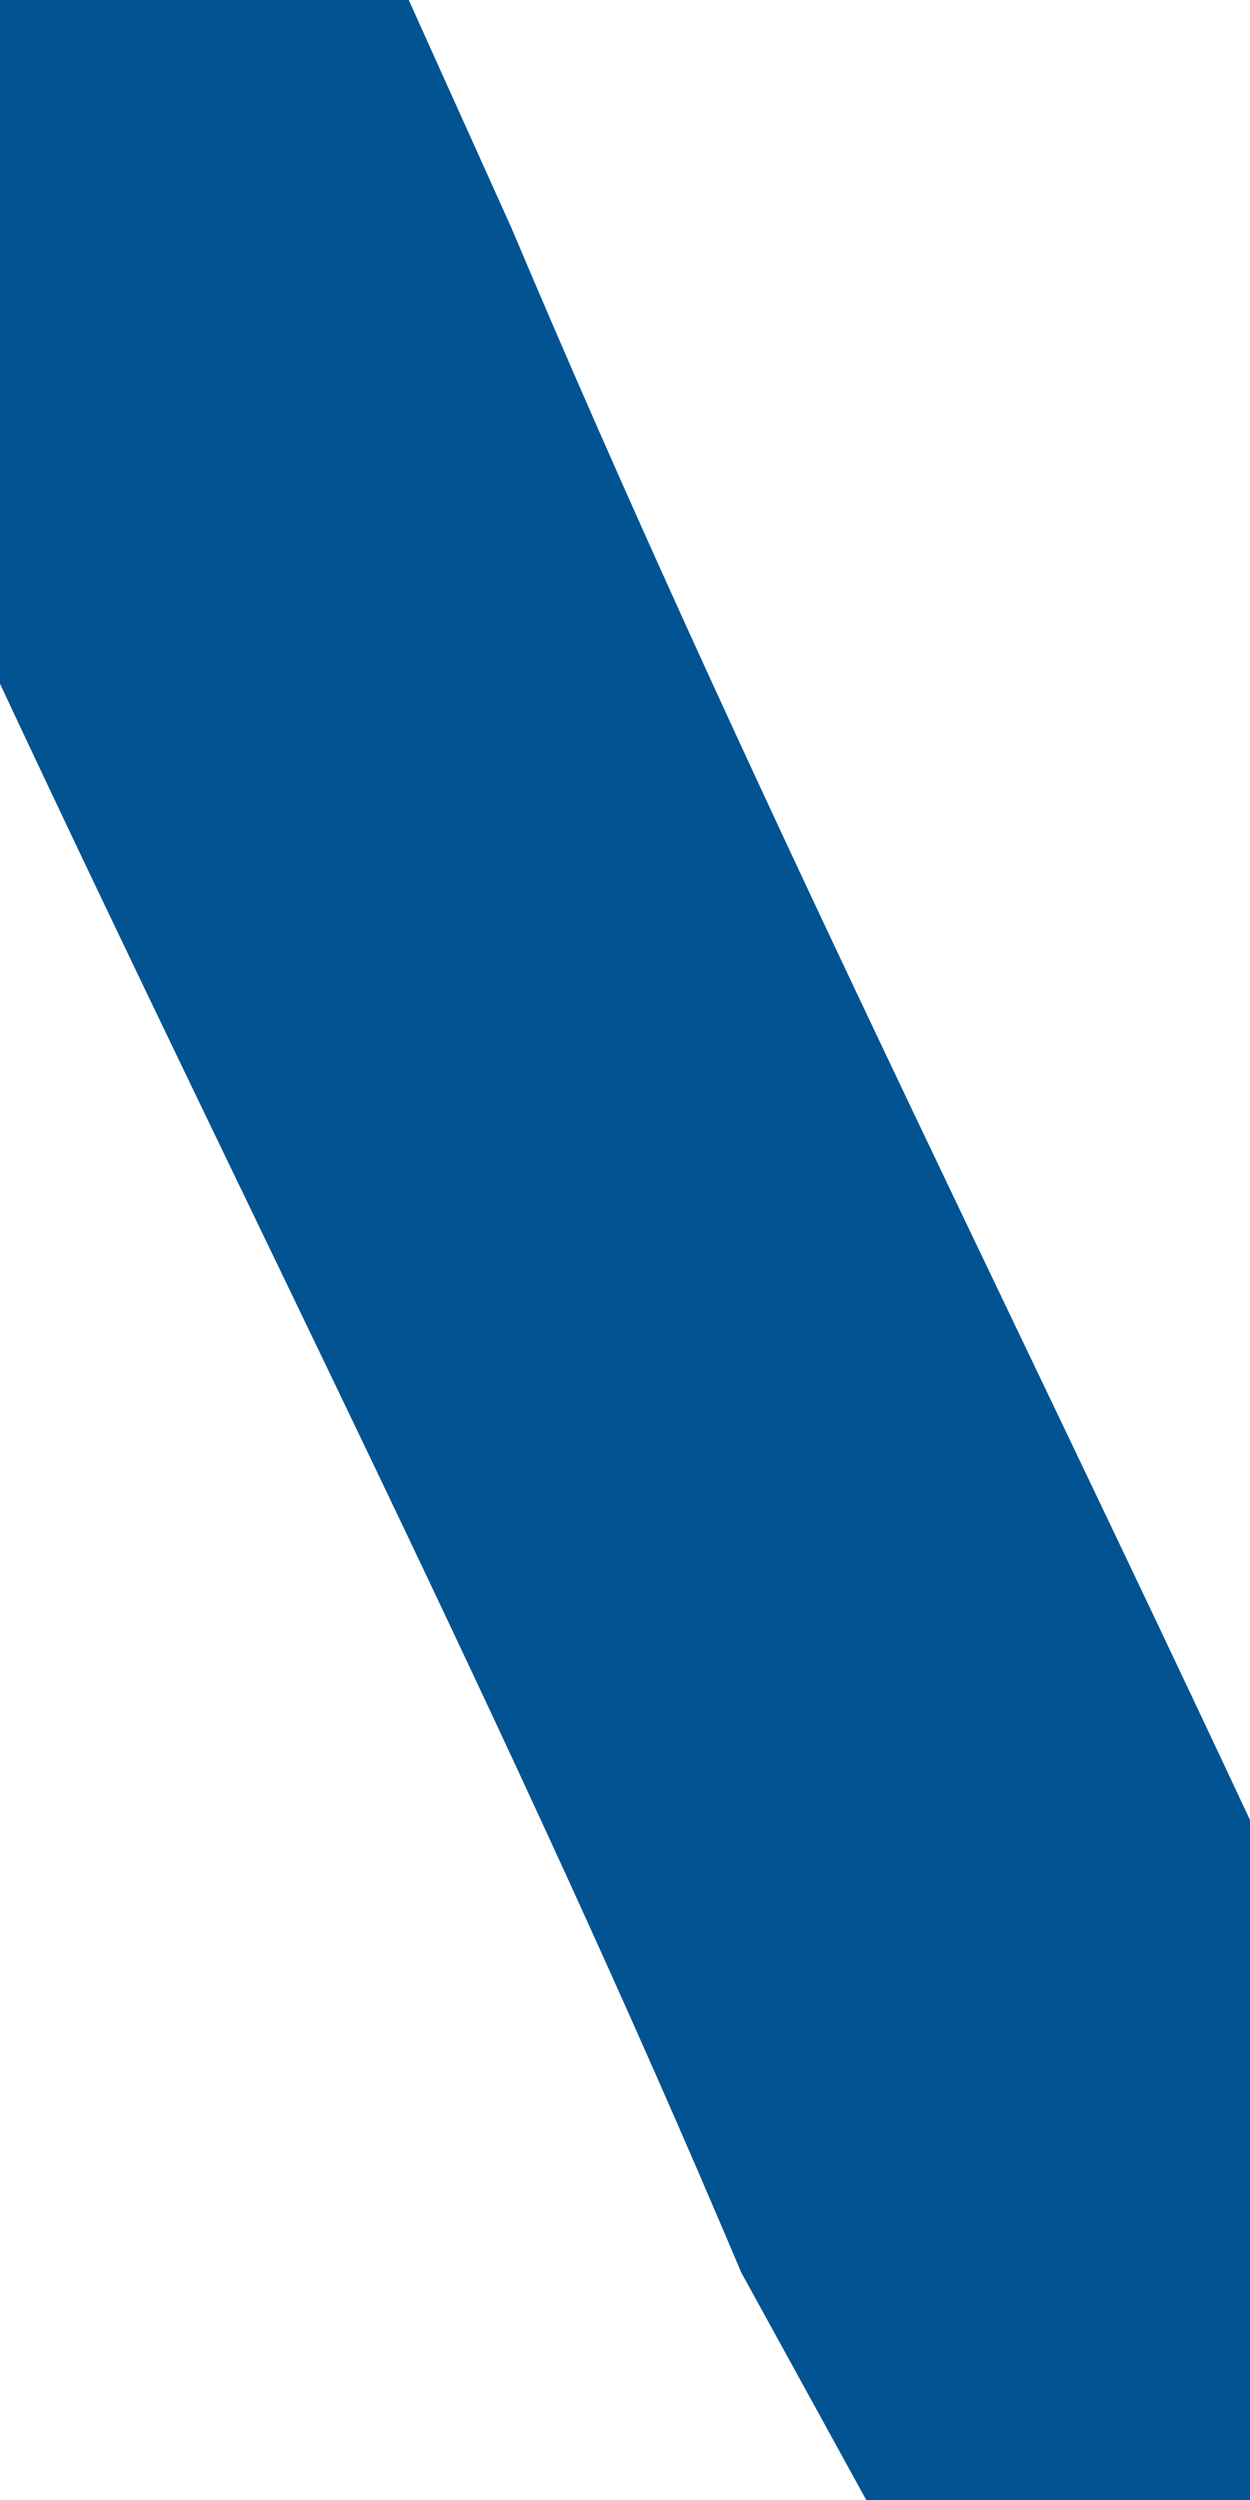
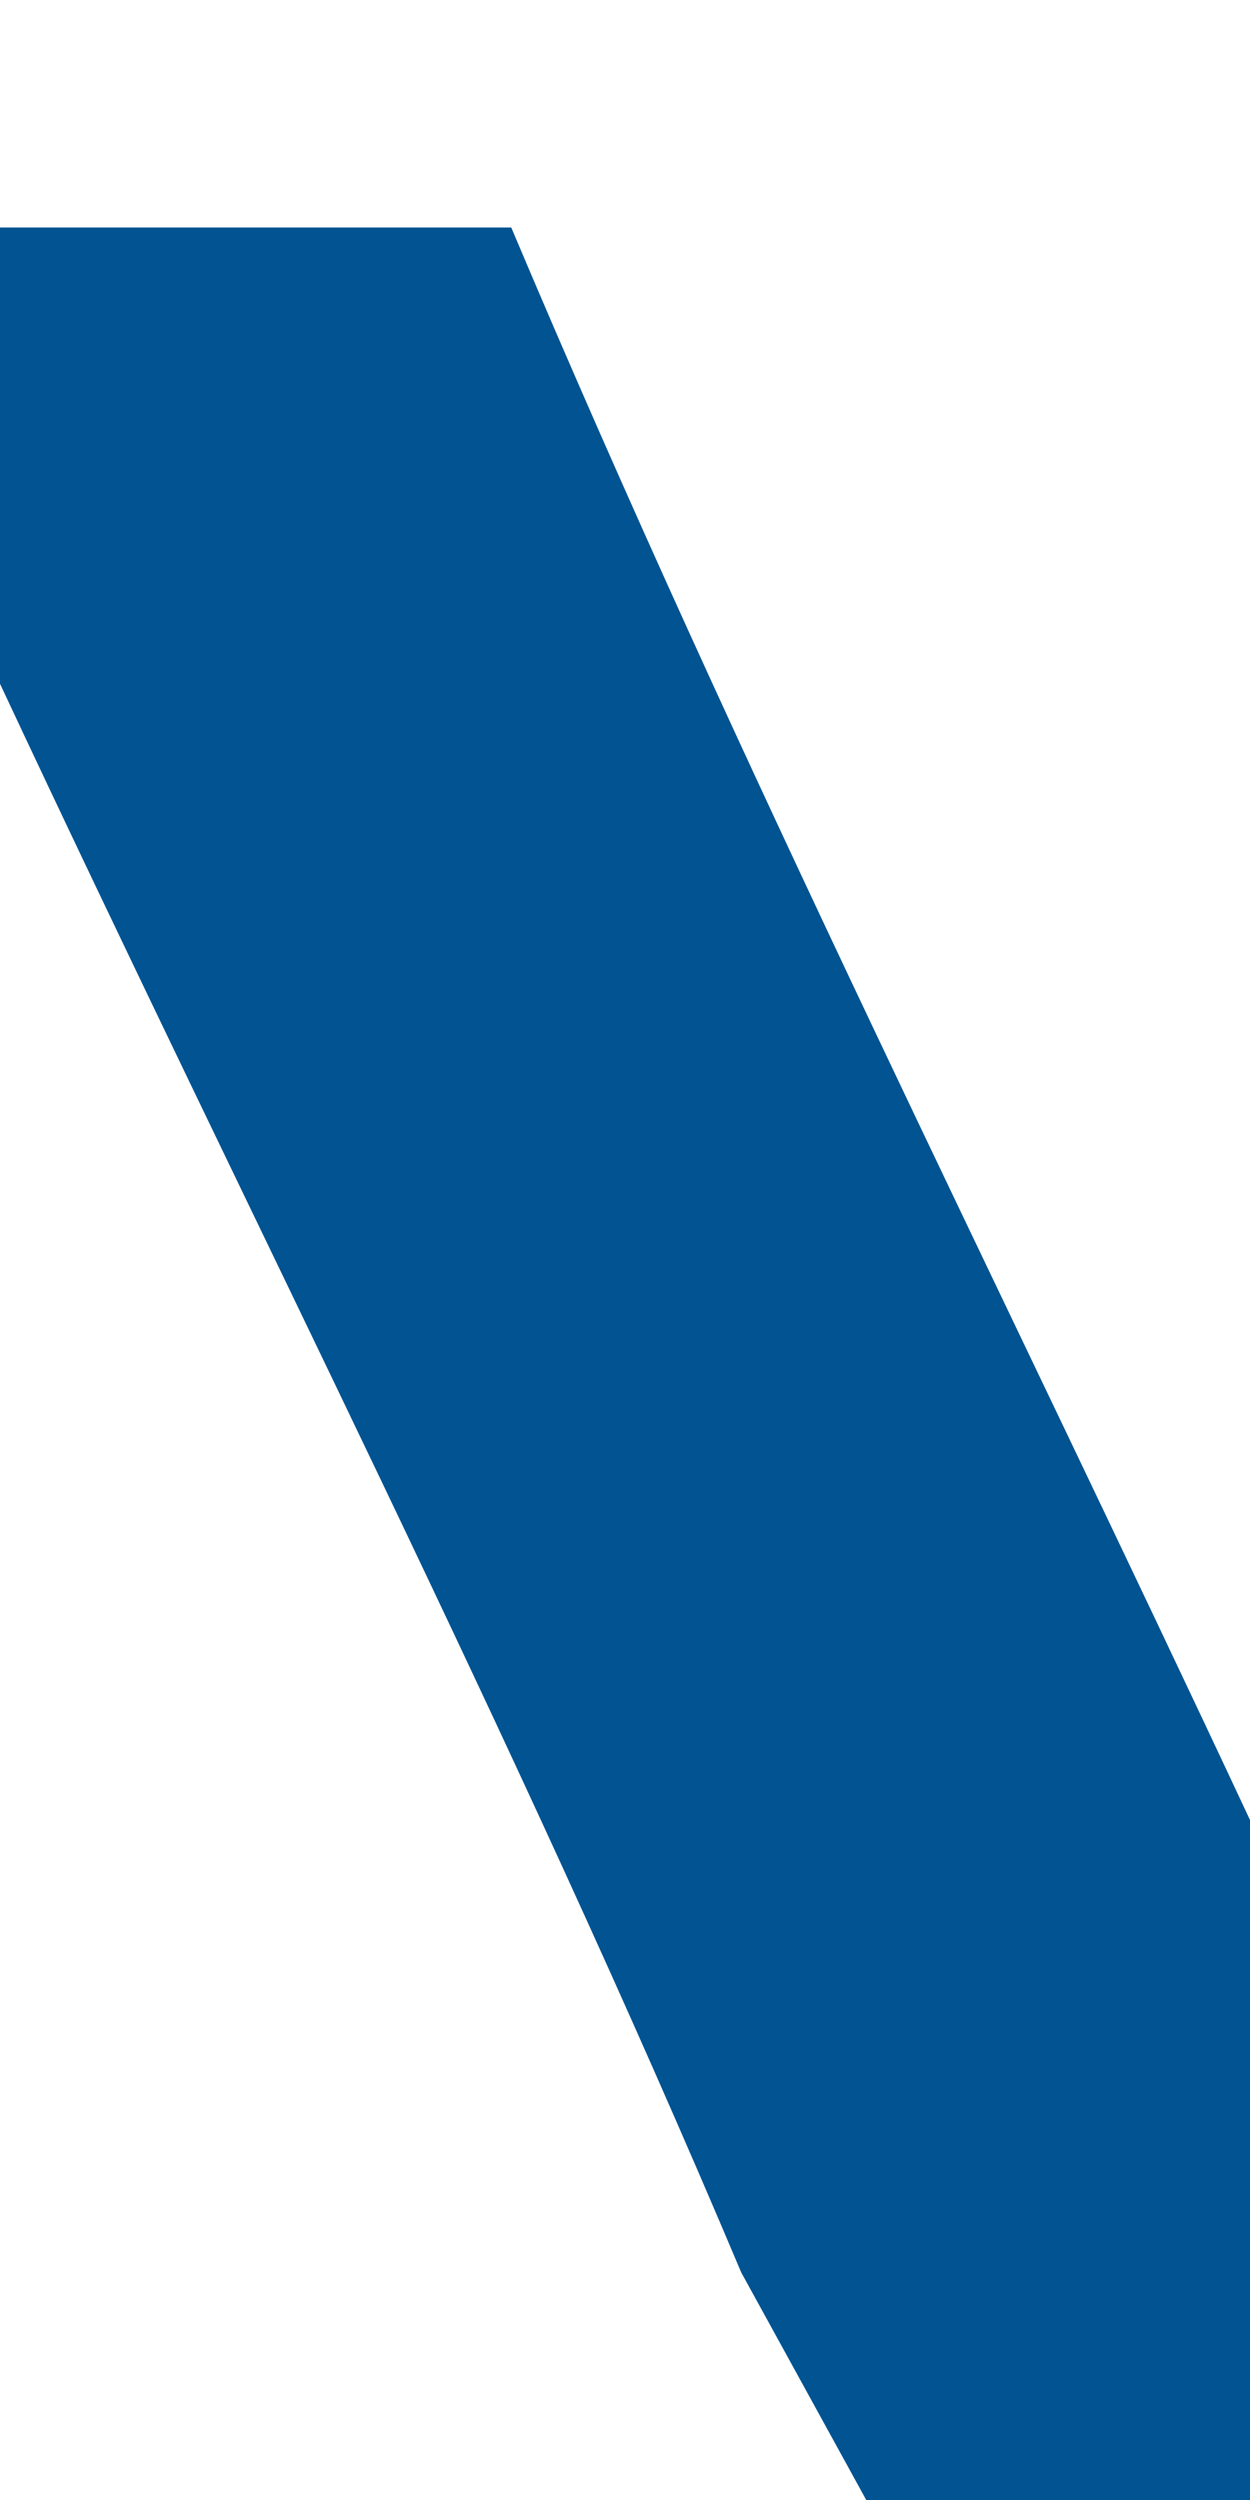
<svg xmlns="http://www.w3.org/2000/svg" width="1" height="2" viewBox="0 0 1 2" fill="none">
-   <path d="M0 0.547C0.204 0.983 0.409 1.382 0.593 1.818L0.693 2H1V1.456C0.796 1.02 0.593 0.618 0.409 0.182L0.327 0H0V0.547Z" fill="#015392" />
+   <path d="M0 0.547C0.204 0.983 0.409 1.382 0.593 1.818L0.693 2H1V1.456C0.796 1.02 0.593 0.618 0.409 0.182H0V0.547Z" fill="#015392" />
</svg>